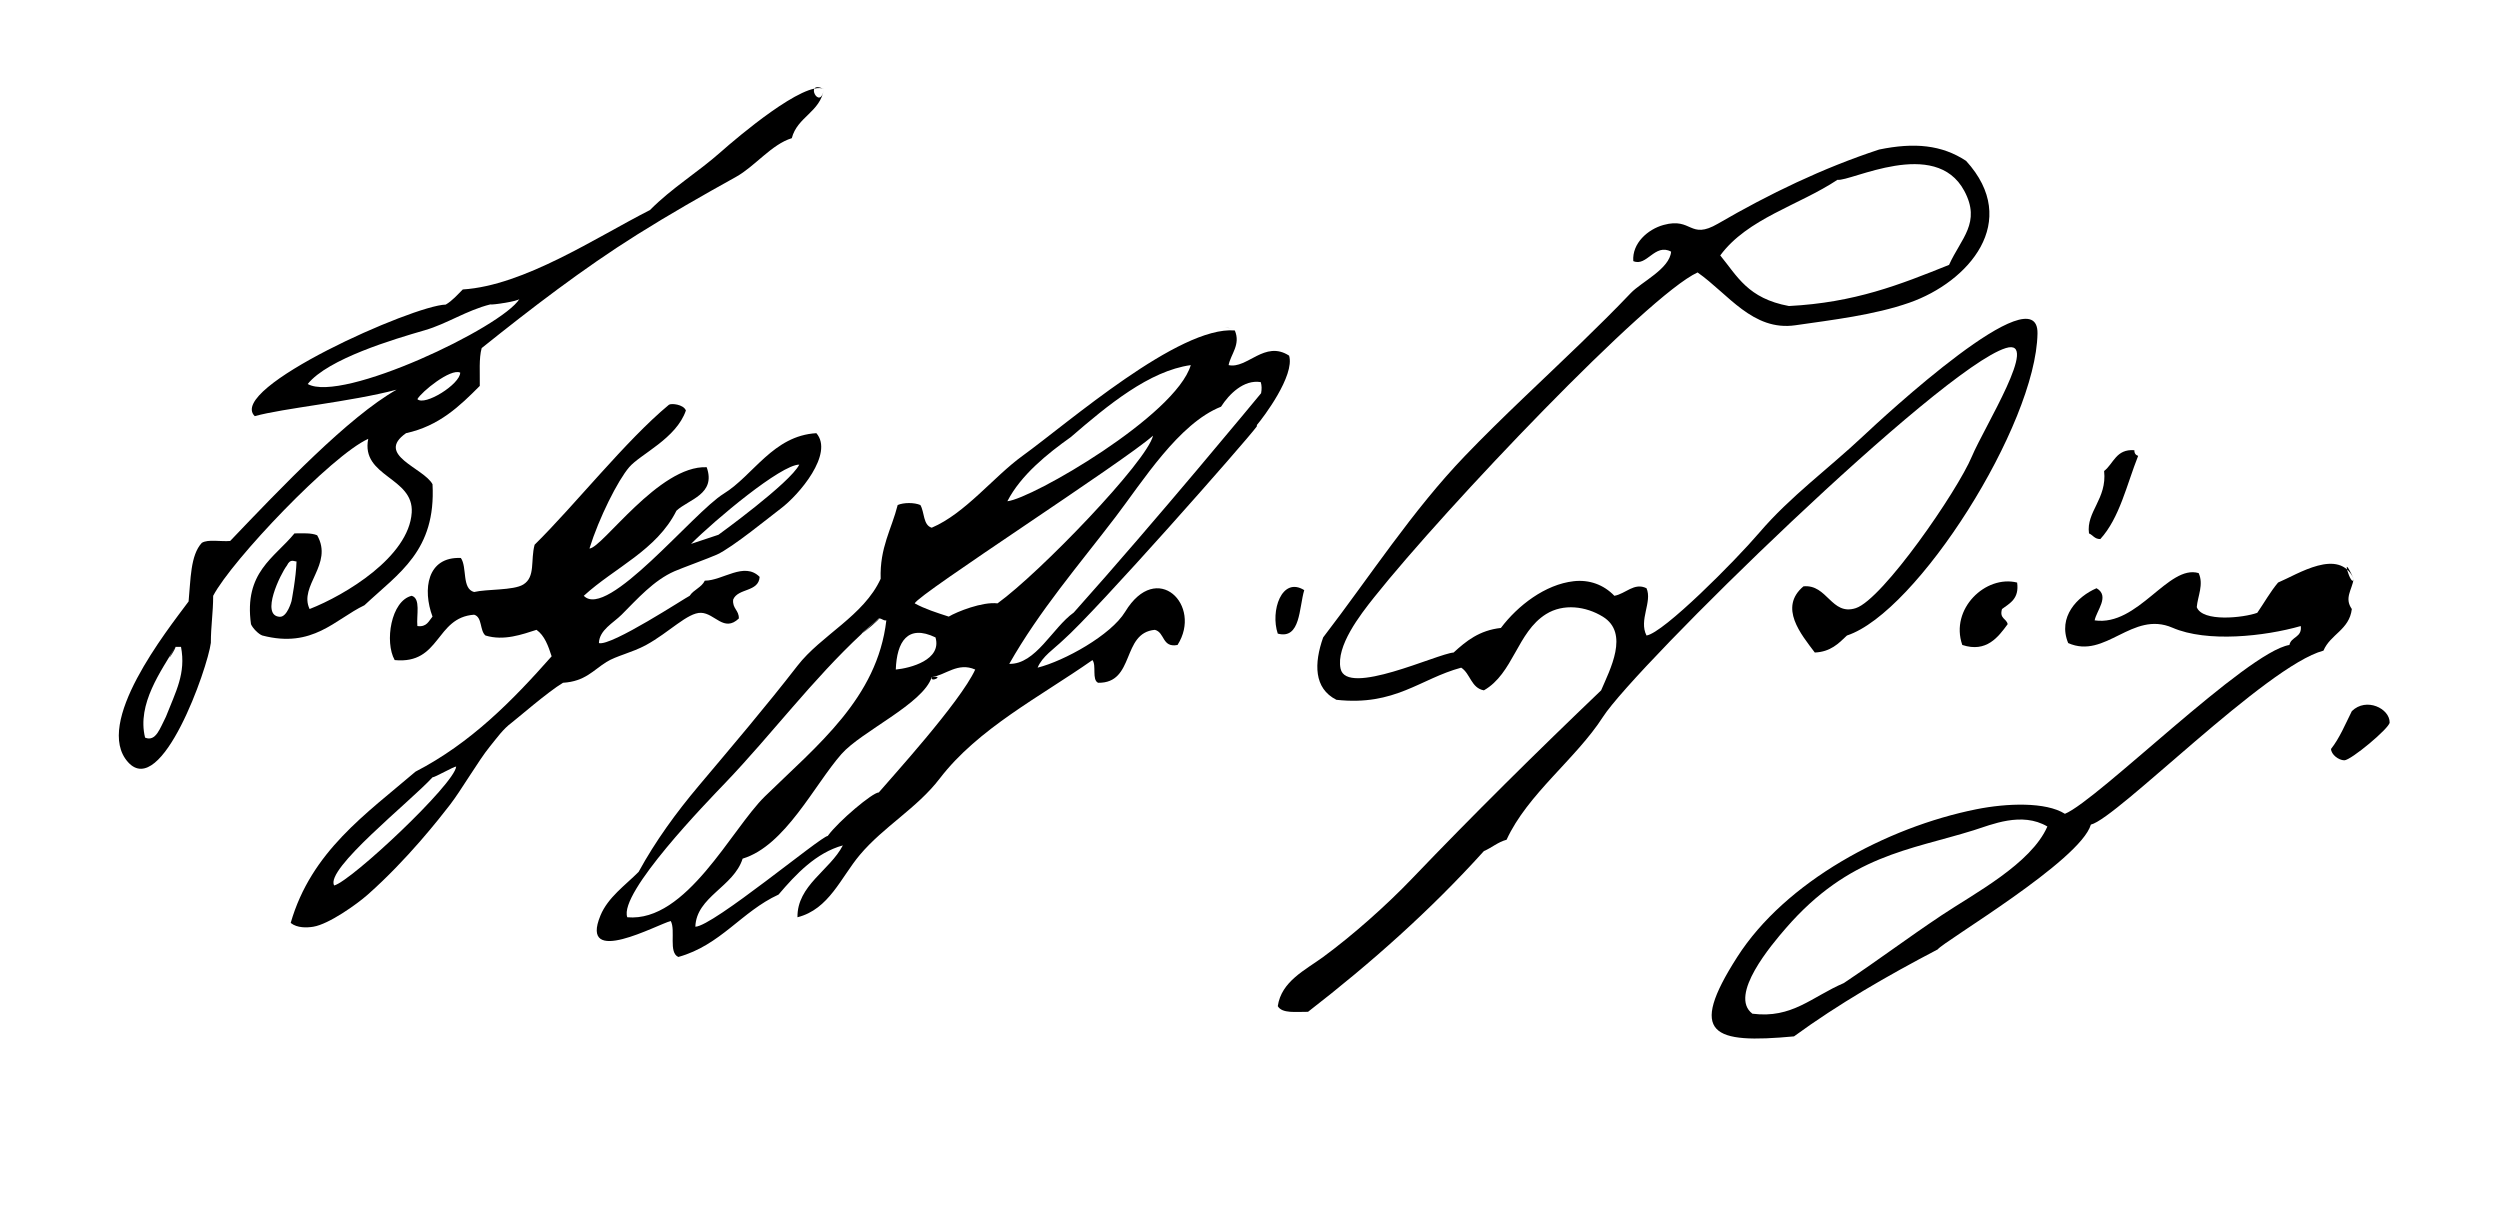
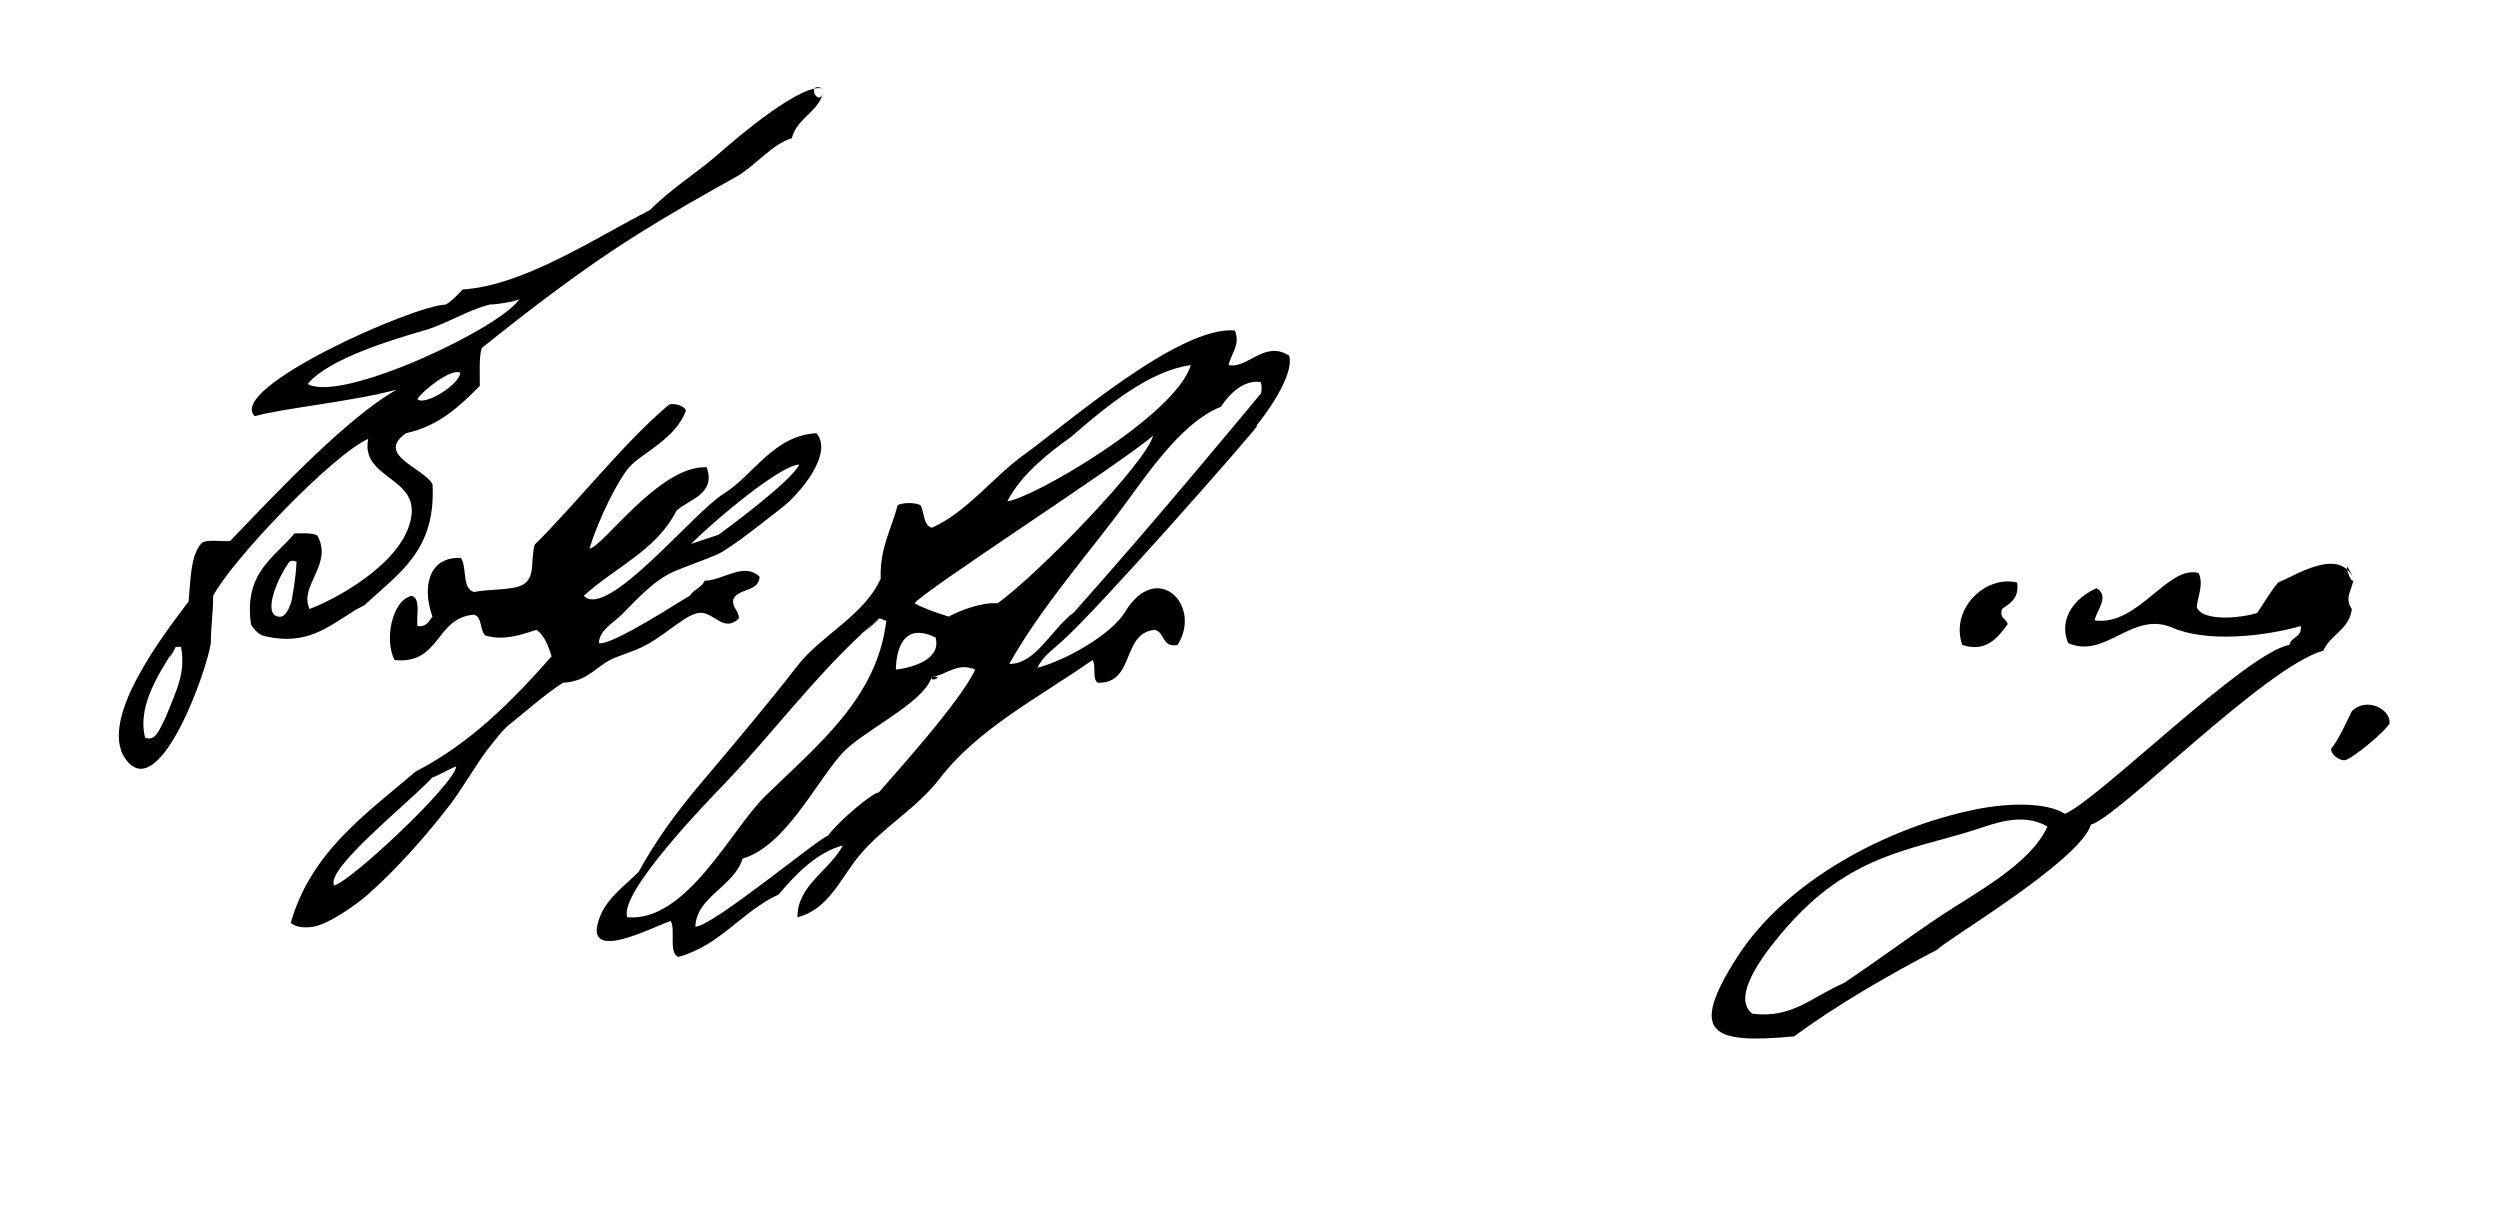
<svg xmlns="http://www.w3.org/2000/svg" version="1.0" id="Ebene_1" x="0px" y="0px" width="595.28px" height="288.89px" viewBox="0 0 595.28 288.89" enable-background="new 0 0 595.28 288.89" xml:space="preserve">
  <path fill-rule="evenodd" clip-rule="evenodd" d="M196.189,21.198c-0.899,5.555-6.325,6.583-7.654,11.707  c-4.781,1.444-8.817,6.731-13.242,9.189c-7.988,4.437-15.93,8.964-23.67,13.824c-12.849,8.068-25.299,17.647-36.93,26.965  c-0.692,2.46-0.398,5.906-0.45,9.005c-4.791,4.815-9.673,9.538-17.56,11.256c-7.402,5.191,4.174,8.239,6.304,12.157  c0.848,15.857-7.982,21.107-16.209,28.816c-6.998,3.34-12.285,10.348-24.314,7.204c-0.868-0.291-2.313-1.736-2.702-2.701  c-1.722-12.377,5.564-15.748,10.356-21.612c1.958-0.007,4.051-0.149,5.403,0.45c3.945,6.923-4.463,12.002-1.801,17.561  c8.459-3.31,23.64-12.416,24.314-22.963c0.541-8.466-12.165-8.479-10.356-17.56c-8.688,3.919-32.472,28.891-36.921,37.371  c0,4.053-0.552,7.151-0.552,11.204c-0.765,6.035-11.727,37.265-19.709,28.419c-8.332-9.232,9.238-31.315,14.408-38.272  c0.513-5.189,0.405-11.001,3.152-13.958c1.48-0.922,4.56-0.243,6.754-0.45c12.137-12.707,28.139-29.513,39.623-36.021  c-11.04,2.92-26.966,4.402-33.77,6.304c-6.841-6.606,37.783-26.409,45.476-26.565c1.603-0.949,2.772-2.331,4.053-3.602  c14.597-0.923,31.789-12.418,44.575-18.911c5.265-5.319,11.28-8.875,16.921-13.877C175.486,32.767,191.615,19.057,196.189,21.198  C195.29,26.752,191.277,18.898,196.189,21.198z M101.161,78.63c-7.354,2.131-23.048,6.778-27.893,12.808  c8.129,4.6,46.247-13.488,50.429-20.262c-0.342,0.554-6.366,1.47-6.958,1.311C111.152,73.883,106.408,77.109,101.161,78.63z   M99.384,95.04c1.717,1.719,10.183-3.552,10.197-6.315C107.286,87.636,100.328,93.319,99.384,95.04z M69.416,143.125  c0,0,1.091-5.633,1.19-9.436c-0.62,0.02-1.445-0.765-2.29,0.974c-1.528,1.984-6.381,11.947-1.706,12.202  C68.395,146.962,69.416,143.125,69.416,143.125z M41.75,154.024c-3.329,5.688-9.2,13.595-7.204,21.612  c2.595,1.084,3.585-2.333,4.953-4.953c2.374-6.051,4.805-10.331,3.602-16.659C42.651,154.024,42.201,154.024,41.75,154.024  C38.421,159.712,42.201,154.024,41.75,154.024z" />
-   <path fill-rule="evenodd" clip-rule="evenodd" d="M327.204,142.218c-3.4,4.269-9.107,11.64-8.002,16.981  c1.4,6.768,23.105-3.562,26.923-3.825c2.975-2.729,6.12-5.287,11.257-5.854c4.009-5.321,10.543-10.364,17.341-11.128  c3.664-0.412,7.111,0.798,9.675,3.474c2.654-0.447,4.722-3.254,7.654-1.801c1.442,3.24-1.894,7.565,0,11.256  c4.049-0.603,21.062-17.698,26.869-24.5c7.313-8.568,16.477-15.232,24.646-22.918c4.92-4.629,41.823-38.841,41.584-24.499  c-0.363,21.786-28.685,66.447-45.372,71.917c-1.991,1.911-3.915,3.889-7.654,4.053c-3.266-4.345-8.661-10.727-2.701-15.759  c5.692-0.561,6.644,7.079,12.464,5.188c6.406-2.082,24.184-27.861,27.641-36.119c2.927-6.987,16.377-28.38,8.073-25.802  c-15.688,4.872-88.3,75.957-95.905,87.8c-6.42,10-17.986,18.4-22.963,29.267c-2.12,0.582-3.508,1.896-5.403,2.702  c-12.673,14.042-26.816,26.614-41.874,38.271c-2.823-0.027-6.168,0.466-7.204-1.351c0.868-5.919,6.506-8.557,10.807-11.707  c7.055-5.168,15.139-12.371,21.1-18.598c14.668-15.32,29.757-30.233,45.088-44.889c2.08-4.91,6.793-13.602,0.408-17.54  c-4.027-2.483-9.38-3.197-13.525-0.613c-6.885,4.291-7.776,14.141-14.799,18.153c-3.051-0.551-3.21-3.993-5.403-5.402  c-9.806,2.65-15.726,9.188-29.717,7.654c-5.396-2.729-5.34-8.668-3.151-14.858c11.202-14.601,21.209-30.148,33.769-43.225  c8.934-9.299,18.453-18.009,27.712-26.978c3.995-3.869,7.948-7.783,11.786-11.808c2.501-2.622,9.254-5.748,9.58-9.842  c-3.887-2.089-5.793,3.665-9.005,2.251c-0.318-4.243,3.46-7.584,7.223-8.613c6.847-1.871,6.134,3.656,12.936-0.296  c12.199-7.09,24.954-13.245,38.376-17.657c8.399-1.727,14.913-1.118,20.712,2.702c13.17,14.439,0.57,28.839-13.508,33.769  c-8.369,2.931-18.379,4.1-27.15,5.371c-10.137,1.469-16.016-7.497-23.279-12.575C392.357,70.281,344.27,120.796,327.204,142.218z   M464.093,63.072c2.863-6.353,7.688-10.038,3.625-17.626c-6.895-12.88-27.133-2.129-30.19-2.635  c-9.209,6.1-21.419,9.198-27.916,18.01c4.062,4.944,6.551,10.233,16.354,12.048C441.661,72.054,452.313,67.802,464.093,63.072z" />
-   <path fill-rule="evenodd" clip-rule="evenodd" d="M508.218,107.197c-0.02,0.771,0.335,1.167,0.9,1.351  c-2.727,6.878-4.423,14.788-9.005,19.811c-1.371,0.02-1.751-0.951-2.701-1.351c-0.713-5.174,4.33-8.197,3.602-14.858  C503.3,110.384,503.84,106.872,508.218,107.197z" />
  <path fill-rule="evenodd" clip-rule="evenodd" d="M560.448,137.814c-0.439,2.722-2.288,4.582-0.45,7.205  c-0.592,4.962-5.111,5.995-6.754,9.905c-13.631,3.634-49.176,39.976-55.382,41.424c-2.494,8.612-35.168,27.869-36.471,29.717  c-12.02,6.292-23.636,12.986-34.22,20.712c-19.369,1.79-25.391-0.356-13.508-18.911c11.482-17.936,35.476-30.88,56.962-35.177  c7.262-1.452,16.508-1.782,21.06,1.089c7.796-3.175,43.232-38.516,53.454-40.204c0.392-2.01,3.059-1.744,2.701-4.503  c-8.615,2.463-22.307,3.969-30.539,0.4c-9.626-4.172-15.935,7.603-24.843,3.652c-2.562-6.241,2.219-11.116,6.754-13.058  c3.238,1.845-0.032,5.361-0.45,7.654c10.345,1.501,17.529-13.397,24.765-11.256c1.254,2.708-0.227,5.491-0.451,8.105  c1.35,3.611,11.134,2.544,14.408,1.351c1.656-2.396,3.103-5.003,4.953-7.205C547.108,136.756,556.952,130.252,560.448,137.814  C560.009,140.537,556.952,130.252,560.448,137.814z M469.946,197.699c-15.272,4.769-29.618,5.911-44.707,23.312  c-3.298,3.803-13.724,16.005-7.974,20.363c9.471,1.216,14.146-4.024,21.771-7.292c9.309-6.247,14.725-10.418,23.256-16.121  c7.726-5.165,21.328-12.258,25.214-21.162C481.385,193.201,474.188,196.375,469.946,197.699  C465.005,199.242,474.188,196.375,469.946,197.699z" />
  <path fill-rule="evenodd" clip-rule="evenodd" d="M480.302,138.715c0.53,3.833-1.7,4.903-3.602,6.304  c-0.67,2.32,1.073,2.228,1.351,3.602c-2.226,3.025-5.033,6.854-10.807,4.953C464.252,144.977,472.828,136.837,480.302,138.715z" />
-   <path fill-rule="evenodd" clip-rule="evenodd" d="M310.555,140.516c-1.256,4.173-0.846,11.818-6.304,10.355  C302.444,145.534,305.172,137.174,310.555,140.516z" />
  <path fill-rule="evenodd" clip-rule="evenodd" d="M555.045,178.337c2.052-2.601,3.402-5.903,4.953-9.005  c3.434-3.371,9.036-0.63,9.005,2.701c-0.013,1.319-9.256,9.051-10.807,9.006C556.829,181,555.101,179.677,555.045,178.337z" />
  <g>
-     <path fill-rule="evenodd" clip-rule="evenodd" d="M291.592,77.97c0.749,0.091,1.514,0.217,2.303,0.41   C292.824,78.119,292.087,77.998,291.592,77.97z" />
    <path fill-rule="evenodd" clip-rule="evenodd" d="M209.247,147.27c-1.365,1.168-2.687,2.365-3.988,3.576   C205.864,150.458,209.753,147.234,209.247,147.27z" />
    <path fill-rule="evenodd" clip-rule="evenodd" d="M306.952,84.684c-5.815-3.773-9.979,3.228-14.408,2.251   c0.514-2.62,2.918-4.876,1.48-8.249c-13.295-1.1-39.63,21.963-50.559,29.861c-6.868,4.964-13.604,13.704-21.612,17.11   c-2.082-0.62-1.697-3.706-2.702-5.403c-1.427-0.625-3.977-0.625-5.403,0c-1.447,5.757-4.297,10.111-4.052,17.56   c-4.024,8.831-14.18,13.441-19.812,20.712c-7.566,9.763-15.465,19.03-23.5,28.578c-5.375,6.388-10.315,13.162-14.321,20.5   c-3.165,3.191-7.294,6.055-9.081,10.367c-5.173,12.484,13.669,2.068,16.735,1.339c1.208,2.244-0.599,7.503,1.801,8.555   c10.101-2.806,15.022-10.792,23.864-14.858c4.104-4.829,8.925-9.955,15.309-11.706c-3.073,5.946-10.897,9.496-10.807,17.109   c7.531-1.901,10.333-9.486,14.859-14.858c5.682-6.745,13.625-11.132,19-18.155c9.158-11.965,24.001-19.539,36.381-28.222   c1,1.252-0.193,4.696,1.351,5.403c8.848,0.144,5.52-11.891,13.508-12.607c2.408,0.595,1.679,4.324,5.403,3.603   c5.998-9.433-4.909-20.371-12.472-7.903c-3.375,5.564-14.532,11.729-20.847,13.307c1.106-2.691,3.937-4.487,6.042-6.523   c7.943-6.972,43.747-47.591,46.136-50.899l0.052-0.382C300.801,99.429,308.36,89.405,306.952,84.684z M254.95,104.093   c8.854-7.649,18.707-15.774,28.589-17.158c-3.584,12.042-37.808,31.809-43.675,32.418   C243.078,113.112,249.42,108.019,254.95,104.093z M222.754,151.773c1.564,5.361-5.991,7.321-9.456,7.654   C213.53,152.822,216.1,148.574,222.754,151.773z M149.362,218.411c-2.107-5.79,19.186-27.654,23.359-32.022   c11.135-11.653,20.602-24.433,32.537-35.542c-0.359,0.229,0.435-0.537,3.988-3.576c0.808-0.058,0.95,0.551,1.801,0.45   c-2.148,18.532-16.483,29.761-28.921,41.918C174.176,197.41,163.446,219.663,149.362,218.411z M209.247,188.694   c-1.396-0.046-9.563,6.796-12.157,10.355c-1.589,0.062-27.367,21.562-31.519,21.612c0.232-7.142,9.125-9.472,11.257-16.209   c10.129-3.053,17.093-17.59,23.531-24.903c4.768-5.415,19.475-11.975,21.495-18.321c3.343-0.472,6.187-3.634,10.356-1.801   C228.62,167.244,212.001,185.446,209.247,188.694z M225.906,146.82c-2.834-0.918-5.686-1.819-8.105-3.152   c0.839-2.176,49.857-33.765,56.756-39.938c-1.452,6.173-26.93,32.629-37.036,39.94C233.931,143.231,227.881,145.643,225.906,146.82   z M300.283,93.63c-1.055,1.281-24.921,30.2-44.607,52.222c-5.083,3.631-9.042,12.362-15.361,12.224   c7.207-12.696,16.484-23.421,25.327-35.007c6.382-8.362,15.048-22.275,25.102-26.228c1.882-2.962,5.424-6.527,9.456-5.853   C300.451,91.786,300.461,92.674,300.283,93.63z" />
    <path fill-rule="evenodd" clip-rule="evenodd" d="M221.854,161.228C221.383,162.708,225.197,160.756,221.854,161.228   L221.854,161.228z" />
  </g>
  <path fill-rule="evenodd" clip-rule="evenodd" d="M163.32,97.742c-2.299,6.706-10.816,10.366-13.508,13.508  s-7.176,12.035-9.456,19.361c3.044-0.108,16.575-19.868,27.916-19.361c2.284,6.454-4.28,7.64-7.204,10.355  c-4.699,9.409-14.692,13.524-22.062,20.262c5.563,5.798,26.037-19.831,33.319-24.314c7.049-4.338,11.768-13.815,22.063-14.408  c4.202,4.85-4.077,14.676-8.555,18.01c-2.218,1.652-11.44,9.231-15.121,10.896c-1.771,0.801-8.493,3.262-10.094,3.962  c-4.962,2.172-8.865,6.613-12.607,10.356c-1.968,1.968-5.307,3.642-5.403,6.754c2.884,0.851,20.771-10.897,21.612-11.257  c0.94-1.461,2.833-1.969,3.602-3.602c4.274,0,9.367-4.6,13.058-0.9c-0.23,3.672-5.17,2.634-6.304,5.403  c-0.226,2.177,1.404,2.498,1.351,4.503c-3.55,3.379-5.701-1.252-9.005-1.351c-3.167-0.096-7.61,4.683-13.058,7.654  c-3.4,1.854-7.066,2.563-9.456,4.052c-3.158,1.969-5.094,4.634-10.356,4.953c-3.591,2.144-11.132,8.698-12.157,9.455  c-2.142,1.585-3.506,3.589-5.285,5.768c-2.606,3.191-6.811,10.395-9.44,13.798c-2.496,3.231-10.167,13.071-19.607,21.422  c-2.571,2.274-9.227,7.023-12.944,7.641c-1.485,0.247-3.856,0.354-5.403-0.9c4.893-17.02,17.984-25.983,29.717-36.021  c13.16-6.802,23.055-16.868,32.419-27.466c-0.811-2.491-1.672-4.932-3.602-6.304c-3.375,1.076-7.756,2.703-12.157,1.351  c-1.392-1.159-0.712-4.391-2.702-4.952c-9.251,0.654-7.941,11.87-18.911,10.806c-2.434-4.299-0.896-14.13,4.052-15.309  c2.197,0.655,1.097,4.606,1.351,7.204c2.254,0.304,2.7-1.202,3.602-2.251c-2.4-6.446-1.313-14.306,6.754-13.958  c1.539,2.212,0.177,7.327,3.151,8.104c3.061-0.732,9.354-0.341,11.706-1.782c2.953-1.81,1.693-5.722,2.703-9.475  c9.632-9.481,21.669-24.774,31.968-33.319C159.752,95.989,162.737,96.237,163.32,97.742z M102.986,185.091  c-5.391,5.864-25.69,21.913-23.41,25.752c4.109-1.084,28.704-24.166,29.047-28.321C108.023,182.522,103.586,185.091,102.986,185.091  z M171.075,127.334c0,0,17.065-12.345,19.244-16.703c-4.357,0-19.97,13.071-25.78,18.881L171.075,127.334z" />
</svg>